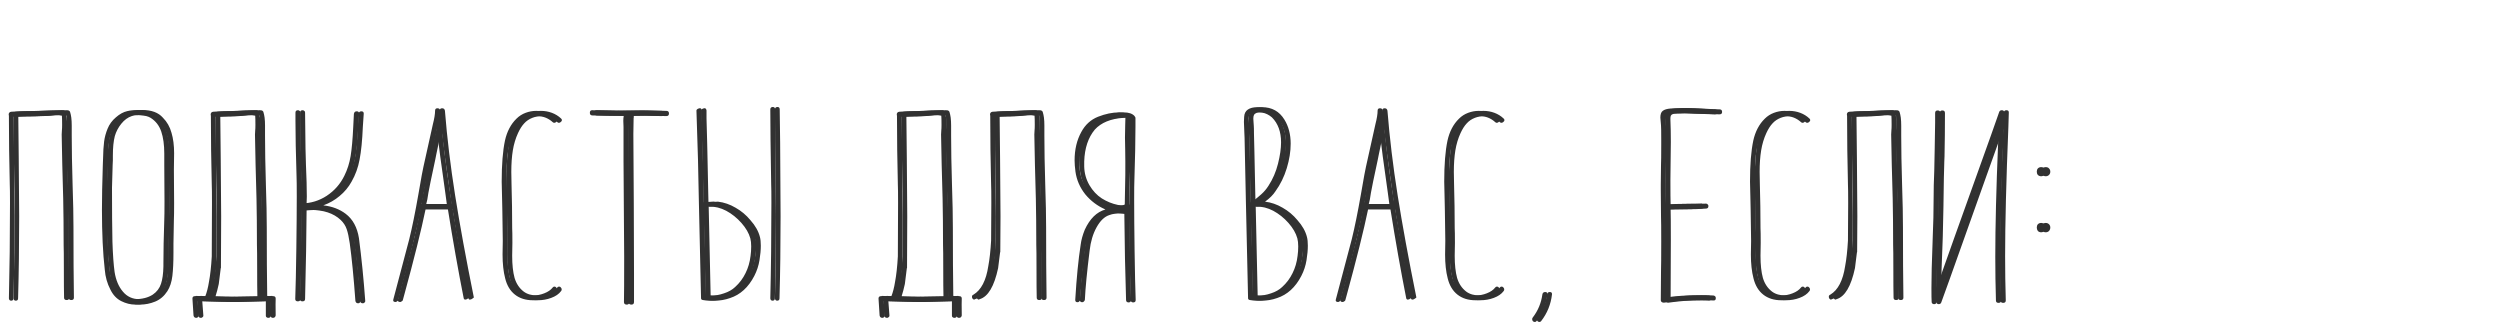
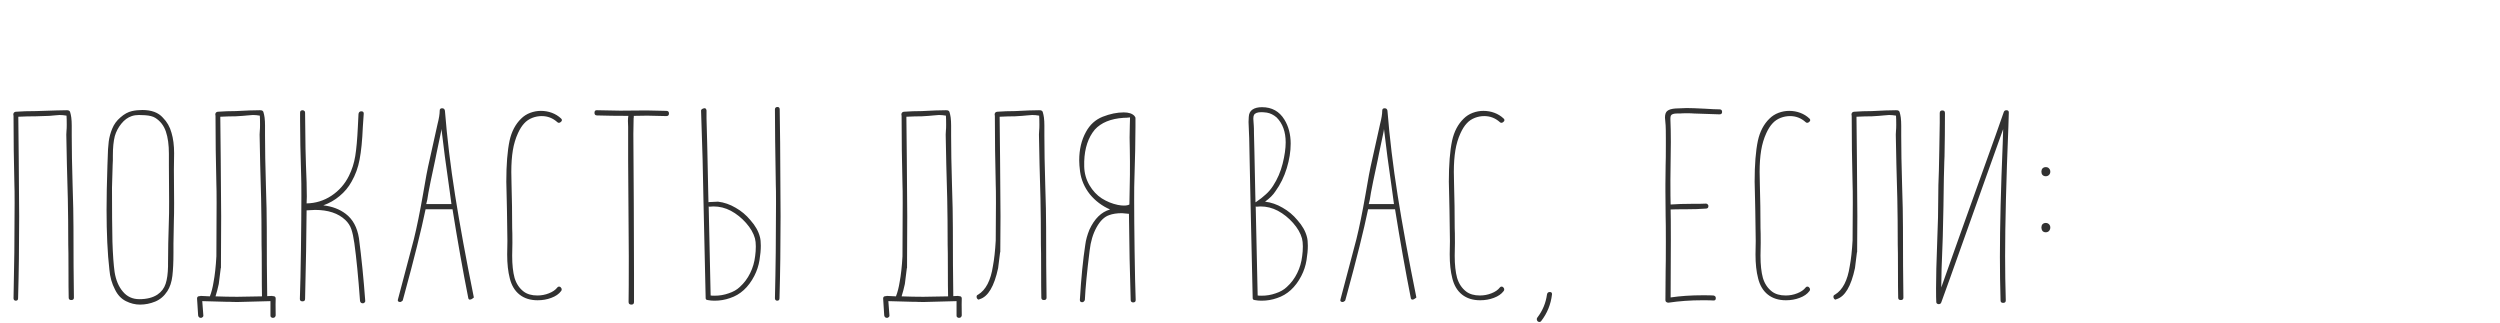
<svg xmlns="http://www.w3.org/2000/svg" width="541" height="70" viewBox="0 0 541 70" fill="none">
-   <path d="M1.927 25.215C1.927 29.978 1.99 34.881 2.115 39.926C2.146 40.521 2.162 41.853 2.162 43.921C2.162 51.222 2.084 58.099 1.927 64.554C1.927 64.711 1.974 64.836 2.068 64.93C2.162 65.024 2.272 65.071 2.397 65.071C2.742 65.071 2.914 64.899 2.914 64.554C3.071 59.071 3.149 53.164 3.149 46.835L3.055 34.333L2.961 25.262C4.214 25.199 5.483 25.168 6.768 25.168L9.682 25.074L10.716 24.98C11.343 24.917 11.734 24.886 11.891 24.886C12.361 24.886 12.862 24.933 13.395 25.027C13.426 25.434 13.442 26.092 13.442 27.001C13.442 27.565 13.426 27.972 13.395 28.223C13.364 28.442 13.348 28.74 13.348 29.116C13.411 33.158 13.52 37.795 13.677 43.028C13.74 45.973 13.771 49.295 13.771 52.992C13.802 53.744 13.818 55.42 13.818 58.021C13.818 61.186 13.834 63.316 13.865 64.413C13.865 64.758 14.053 64.93 14.429 64.93C14.805 64.93 14.993 64.758 14.993 64.413C14.93 60.214 14.899 55.154 14.899 49.232C14.899 46.757 14.836 43.686 14.711 40.02C14.586 35.853 14.523 32.312 14.523 29.398V27.189C14.523 26.531 14.492 25.951 14.429 25.45C14.366 25.011 14.288 24.635 14.194 24.322C14.131 23.977 13.849 23.821 13.348 23.852L11.139 23.899L6.768 24.04C5.139 24.04 3.682 24.087 2.397 24.181C2.052 24.244 1.88 24.447 1.88 24.792C1.88 24.886 1.896 24.98 1.927 25.074V25.215ZM36.678 33.158C36.678 31.466 36.49 29.993 36.114 28.74C35.769 27.455 35.142 26.359 34.234 25.45C33.262 24.353 31.79 23.805 29.816 23.805C29.001 23.805 28.249 23.883 27.56 24.04C26.714 24.228 25.883 24.682 25.069 25.403C24.254 26.092 23.659 26.907 23.283 27.847C22.907 28.756 22.656 29.68 22.531 30.62C22.405 31.56 22.327 32.845 22.296 34.474L22.249 35.743C22.123 39.534 22.061 42.762 22.061 45.425C22.061 50.501 22.264 54.809 22.672 58.35C22.797 59.917 23.204 61.358 23.894 62.674C24.458 63.833 25.241 64.664 26.244 65.165C27.246 65.666 28.265 65.917 29.299 65.917C30.427 65.917 31.523 65.698 32.589 65.259C33.654 64.82 34.531 64.068 35.221 63.003C35.785 62.126 36.145 61.029 36.302 59.713C36.458 58.397 36.537 56.721 36.537 54.684V52.71L36.631 47.54C36.662 47.007 36.678 45.801 36.678 43.921L36.631 36.683L36.678 33.158ZM33.059 63.755C32.056 64.413 30.756 64.742 29.158 64.742C27.685 64.742 26.494 64.194 25.586 63.097C24.677 62.032 24.082 60.622 23.8 58.867C23.58 57.3 23.424 55.107 23.33 52.287C23.267 49.467 23.236 45.582 23.236 40.631L23.377 35.696C23.408 35.445 23.424 35.116 23.424 34.709V33.675C23.424 31.952 23.565 30.542 23.847 29.445C24.129 28.474 24.599 27.581 25.257 26.766C25.915 25.951 26.667 25.403 27.513 25.121C27.983 24.964 28.5 24.886 29.064 24.886L30.38 24.933C31.351 24.996 32.087 25.184 32.589 25.497C33.685 26.186 34.453 27.173 34.892 28.458C35.33 29.743 35.55 31.341 35.55 33.252V35.79L35.597 43.639C35.597 45.676 35.581 46.976 35.55 47.54C35.424 51.269 35.362 54.433 35.362 57.034V57.645C35.33 59.212 35.158 60.465 34.845 61.405C34.531 62.376 33.936 63.16 33.059 63.755ZM44.415 64.131C43.788 64.1 43.146 64.068 42.488 64.037C42.394 64.037 42.331 64.053 42.3 64.084H42.206C41.83 64.084 41.642 64.256 41.642 64.601C41.673 65.071 41.752 66.293 41.877 68.267C41.94 68.612 42.143 68.784 42.488 68.784C42.613 68.784 42.723 68.737 42.817 68.643C42.942 68.58 43.005 68.471 43.005 68.314V68.267L42.77 65.165L47.94 65.306H48.645C48.927 65.337 49.538 65.353 50.478 65.353L57.528 65.165V68.314C57.528 68.471 57.575 68.58 57.669 68.643C57.794 68.737 57.92 68.784 58.045 68.784C58.39 68.784 58.593 68.612 58.656 68.267C58.625 66.293 58.625 65.071 58.656 64.601C58.656 64.256 58.468 64.084 58.092 64.084H57.998C57.967 64.053 57.904 64.037 57.81 64.037C57.465 64.037 57.136 64.053 56.823 64.084C56.76 59.948 56.729 54.997 56.729 49.232C56.729 46.757 56.666 43.686 56.541 40.02C56.416 35.853 56.353 32.312 56.353 29.398V27.189C56.353 26.531 56.322 25.951 56.259 25.45C56.196 25.011 56.118 24.635 56.024 24.322C55.961 23.977 55.679 23.821 55.178 23.852L52.969 23.899L50.008 24.04C48.692 24.04 47.392 24.087 46.107 24.181C45.762 24.244 45.59 24.447 45.59 24.792C45.59 24.886 45.606 24.98 45.637 25.074V25.215C45.637 29.978 45.7 34.881 45.825 39.926C45.856 40.521 45.872 41.853 45.872 43.921C45.872 46.71 45.856 50.564 45.825 55.483C45.7 57.708 45.496 59.556 45.214 61.029C45.026 62.22 44.76 63.254 44.415 64.131ZM55.695 64.131C53.94 64.162 52.154 64.194 50.337 64.225C48.833 64.225 47.266 64.194 45.637 64.131C45.888 63.348 46.123 62.455 46.342 61.452C46.53 60.042 46.671 58.914 46.765 58.068L46.812 57.974C46.843 55.499 46.859 51.786 46.859 46.835L46.765 34.333L46.671 25.262C47.924 25.199 49.037 25.168 50.008 25.168L51.512 25.074L52.546 24.98C53.173 24.917 53.564 24.886 53.721 24.886C54.191 24.886 54.692 24.933 55.225 25.027C55.256 25.434 55.272 26.092 55.272 27.001C55.272 27.565 55.256 27.972 55.225 28.223C55.194 28.442 55.178 28.74 55.178 29.116C55.241 33.158 55.35 37.795 55.507 43.028C55.57 45.973 55.601 49.295 55.601 52.992C55.632 53.744 55.648 55.42 55.648 58.021C55.648 60.904 55.664 62.94 55.695 64.131ZM73.808 46.271C72.492 45.268 70.878 44.657 68.967 44.438C70.283 43.968 71.458 43.294 72.492 42.417C73.557 41.54 74.419 40.506 75.077 39.315C75.923 37.842 76.502 36.244 76.816 34.521C77.16 32.766 77.395 30.401 77.521 27.424C77.552 26.985 77.615 26.061 77.709 24.651V24.557C77.709 24.244 77.536 24.087 77.192 24.087C76.847 24.087 76.643 24.275 76.581 24.651L76.44 27.471C76.314 30.134 76.126 32.234 75.876 33.769C75.625 35.304 75.171 36.73 74.513 38.046C73.635 39.832 72.366 41.273 70.706 42.37C69.076 43.435 67.29 43.984 65.348 44.015L65.395 42.558C65.395 40.678 65.332 38.375 65.207 35.649L65.113 32.171L65.019 24.369C65.019 24.181 64.956 24.056 64.831 23.993C64.737 23.899 64.627 23.852 64.502 23.852C64.126 23.852 63.938 24.024 63.938 24.369V26.202C63.938 29.241 64.016 33.236 64.173 38.187C64.204 38.814 64.22 40.239 64.22 42.464C64.22 45.441 64.188 49.248 64.126 53.885C64.063 58.491 63.985 62.094 63.891 64.695C63.891 65.04 64.079 65.212 64.455 65.212C64.831 65.212 65.019 65.04 65.019 64.695C65.207 57.269 65.316 50.877 65.348 45.519L67.181 45.425C70.001 45.425 72.178 46.146 73.714 47.587C74.34 48.182 74.779 48.856 75.03 49.608C75.28 50.329 75.5 51.347 75.688 52.663C76.126 55.828 76.534 59.979 76.91 65.118C76.972 65.463 77.176 65.635 77.521 65.635C77.646 65.635 77.756 65.588 77.85 65.494C77.975 65.431 78.038 65.322 78.038 65.165V65.118C77.693 60.355 77.239 55.828 76.675 51.535C76.299 49.185 75.343 47.43 73.808 46.271ZM95.28 23.946C95.217 23.601 95.014 23.429 94.669 23.429C94.324 23.429 94.152 23.601 94.152 23.946C94.152 24.667 93.995 25.638 93.682 26.86L93.4 28.129L91.99 34.474C91.52 36.479 91.034 39.017 90.533 42.088C89.844 46.005 89.186 49.232 88.559 51.77L85.128 64.742C85.097 64.805 85.081 64.883 85.081 64.977C85.081 65.102 85.128 65.196 85.222 65.259C85.316 65.322 85.441 65.353 85.598 65.353C85.692 65.353 85.802 65.306 85.927 65.212C86.052 65.149 86.131 65.071 86.162 64.977L86.444 63.943C88.606 56.047 90.157 49.827 91.097 45.284H96.925C98.022 52.146 99.165 58.585 100.356 64.601C100.419 64.758 100.528 64.836 100.685 64.836C100.873 64.836 101.061 64.758 101.249 64.601C101.468 64.476 101.562 64.382 101.531 64.319C99.839 55.953 98.492 48.605 97.489 42.276C96.486 35.947 95.75 29.837 95.28 23.946ZM91.238 44.156C91.395 43.655 91.551 42.84 91.708 41.712C91.865 40.772 92.35 38.422 93.165 34.662L93.447 33.252L94.387 28.787C94.387 28.724 94.418 28.568 94.481 28.317C94.512 28.223 94.528 28.082 94.528 27.894C94.904 31.247 95.515 35.853 96.361 41.712L96.69 44.156H91.238ZM114.206 25.497C114.864 25.246 115.538 25.121 116.227 25.121C117.512 25.121 118.64 25.56 119.611 26.437C119.705 26.531 119.815 26.578 119.94 26.578C120.097 26.578 120.238 26.515 120.363 26.39C120.52 26.265 120.598 26.139 120.598 26.014C120.598 25.857 120.536 25.732 120.41 25.638C119.846 25.105 119.188 24.698 118.436 24.416C117.684 24.134 116.885 23.993 116.039 23.993C115.256 23.993 114.488 24.134 113.736 24.416C112.984 24.698 112.326 25.121 111.762 25.685C110.54 26.876 109.71 28.458 109.271 30.432C108.801 32.657 108.566 35.618 108.566 39.315C108.566 40.161 108.598 41.524 108.66 43.404L108.707 45.613L108.801 52.146L108.754 55.06C108.754 57.065 108.942 58.789 109.318 60.23C109.694 61.765 110.399 62.94 111.433 63.755C112.467 64.57 113.768 64.977 115.334 64.977C116.4 64.977 117.387 64.805 118.295 64.46C119.235 64.115 119.94 63.63 120.41 63.003C120.504 62.909 120.551 62.784 120.551 62.627C120.551 62.47 120.489 62.329 120.363 62.204C120.269 62.079 120.144 62.016 119.987 62.016C119.831 62.016 119.705 62.079 119.611 62.204C119.204 62.737 118.593 63.16 117.778 63.473C116.995 63.786 116.165 63.943 115.287 63.943C114.065 63.943 113.078 63.661 112.326 63.097C111.386 62.376 110.728 61.389 110.352 60.136C110.008 58.883 109.835 57.285 109.835 55.342L109.882 52.569C109.882 50.908 109.867 49.843 109.835 49.373C109.835 46.208 109.788 43.028 109.694 39.832L109.647 37.2C109.647 35.445 109.757 33.894 109.976 32.547C110.196 31.2 110.572 29.946 111.104 28.787C111.512 27.91 111.95 27.22 112.42 26.719C112.89 26.186 113.486 25.779 114.206 25.497ZM138.925 23.899L133.191 23.946L128.209 23.852H128.115C127.802 23.852 127.645 24.04 127.645 24.416C127.645 24.792 127.833 24.98 128.209 24.98C130.215 25.043 132.471 25.074 134.977 25.074C134.915 25.387 134.883 25.748 134.883 26.155L134.93 27.471V34.85L135.071 55.577C135.071 60.653 135.056 63.912 135.024 65.353C135.024 65.729 135.228 65.917 135.635 65.917C136.011 65.917 136.199 65.729 136.199 65.353V59.29L136.152 44.203L136.058 29.022L136.105 26.155C136.105 25.716 136.121 25.45 136.152 25.356V25.074L139.066 25.027L143.202 25.121C143.578 25.121 143.766 24.933 143.766 24.557C143.766 24.181 143.578 23.993 143.202 23.993L138.925 23.899ZM159.081 62.11C158.455 62.705 157.656 63.16 156.684 63.473C155.713 63.818 154.71 63.99 153.676 63.99C153.206 63.99 152.909 63.974 152.783 63.943L152.36 44.673C152.486 44.736 152.595 44.751 152.689 44.72L153.394 44.673C154.71 44.673 155.964 44.986 157.154 45.613C158.376 46.271 159.473 47.148 160.444 48.245C161.416 49.342 162.058 50.454 162.371 51.582C162.497 52.052 162.559 52.632 162.559 53.321C162.559 54.042 162.512 54.731 162.418 55.389C162.262 56.736 161.901 57.974 161.337 59.102C160.773 60.261 160.021 61.264 159.081 62.11ZM151.044 34.521L151.232 43.498L151.702 64.413V64.507C151.702 64.758 151.843 64.899 152.125 64.93C152.595 65.024 153.097 65.071 153.629 65.071C154.789 65.071 155.901 64.883 156.966 64.507C159.191 63.786 160.946 62.188 162.23 59.713C162.794 58.616 163.17 57.473 163.358 56.282C163.546 55.123 163.64 54.089 163.64 53.18C163.64 52.397 163.578 51.77 163.452 51.3C163.139 50.047 162.45 48.825 161.384 47.634C160.476 46.537 159.41 45.644 158.188 44.955C156.966 44.234 155.697 43.796 154.381 43.639L152.407 43.733L152.313 43.78C152.313 42.997 152.298 42.37 152.266 41.9L152.078 32.829L152.031 30.855L151.89 25.638V25.309C151.89 25.121 151.89 24.651 151.89 23.899C151.828 23.46 151.593 23.319 151.185 23.476C150.809 23.601 150.653 23.805 150.715 24.087L151.044 34.521ZM167.729 23.664C167.729 23.319 167.557 23.147 167.212 23.147C167.087 23.147 166.962 23.194 166.836 23.288C166.742 23.382 166.695 23.507 166.695 23.664C166.695 27.173 166.758 32.594 166.883 39.926C166.915 40.521 166.93 41.853 166.93 43.921C166.93 51.222 166.852 58.099 166.695 64.554C166.695 64.711 166.742 64.836 166.836 64.93C166.93 65.024 167.04 65.071 167.165 65.071C167.51 65.071 167.682 64.899 167.682 64.554C167.839 59.071 167.917 53.164 167.917 46.835L167.823 30.902L167.729 23.664ZM192.885 64.131C192.259 64.1 191.616 64.068 190.958 64.037C190.864 64.037 190.802 64.053 190.77 64.084H190.676C190.3 64.084 190.112 64.256 190.112 64.601C190.144 65.071 190.222 66.293 190.347 68.267C190.41 68.612 190.614 68.784 190.958 68.784C191.084 68.784 191.193 68.737 191.287 68.643C191.413 68.58 191.475 68.471 191.475 68.314V68.267L191.24 65.165L196.41 65.306H197.115C197.397 65.337 198.008 65.353 198.948 65.353L205.998 65.165V68.314C205.998 68.471 206.045 68.58 206.139 68.643C206.265 68.737 206.39 68.784 206.515 68.784C206.86 68.784 207.064 68.612 207.126 68.267C207.095 66.293 207.095 65.071 207.126 64.601C207.126 64.256 206.938 64.084 206.562 64.084H206.468C206.437 64.053 206.374 64.037 206.28 64.037C205.936 64.037 205.607 64.053 205.293 64.084C205.231 59.948 205.199 54.997 205.199 49.232C205.199 46.757 205.137 43.686 205.011 40.02C204.886 35.853 204.823 32.312 204.823 29.398V27.189C204.823 26.531 204.792 25.951 204.729 25.45C204.667 25.011 204.588 24.635 204.494 24.322C204.432 23.977 204.15 23.821 203.648 23.852L201.439 23.899L198.478 24.04C197.162 24.04 195.862 24.087 194.577 24.181C194.233 24.244 194.06 24.447 194.06 24.792C194.06 24.886 194.076 24.98 194.107 25.074V25.215C194.107 29.978 194.17 34.881 194.295 39.926C194.327 40.521 194.342 41.853 194.342 43.921C194.342 46.71 194.327 50.564 194.295 55.483C194.17 57.708 193.966 59.556 193.684 61.029C193.496 62.22 193.23 63.254 192.885 64.131ZM204.165 64.131C202.411 64.162 200.625 64.194 198.807 64.225C197.303 64.225 195.737 64.194 194.107 64.131C194.358 63.348 194.593 62.455 194.812 61.452C195 60.042 195.141 58.914 195.235 58.068L195.282 57.974C195.314 55.499 195.329 51.786 195.329 46.835L195.235 34.333L195.141 25.262C196.395 25.199 197.507 25.168 198.478 25.168L199.982 25.074L201.016 24.98C201.643 24.917 202.035 24.886 202.191 24.886C202.661 24.886 203.163 24.933 203.695 25.027C203.727 25.434 203.742 26.092 203.742 27.001C203.742 27.565 203.727 27.972 203.695 28.223C203.664 28.442 203.648 28.74 203.648 29.116C203.711 33.158 203.821 37.795 203.977 43.028C204.04 45.973 204.071 49.295 204.071 52.992C204.103 53.744 204.118 55.42 204.118 58.021C204.118 60.904 204.134 62.94 204.165 64.131ZM214.476 52.052C214.351 54.277 214.147 56.125 213.865 57.598C213.395 60.7 212.33 62.752 210.669 63.755C210.418 63.849 210.309 64.021 210.34 64.272C210.34 64.429 210.387 64.554 210.481 64.648C210.575 64.773 210.685 64.836 210.81 64.836L210.998 64.742C212.815 64.209 214.147 61.969 214.993 58.021C215.181 56.611 215.322 55.483 215.416 54.637L215.463 54.543C215.494 52.068 215.51 49.498 215.51 46.835L215.416 34.333L215.322 25.262C216.575 25.199 217.688 25.168 218.659 25.168L220.163 25.074L221.197 24.98C221.824 24.917 222.215 24.886 222.372 24.886C222.842 24.886 223.343 24.933 223.876 25.027C223.907 25.434 223.923 26.092 223.923 27.001C223.923 27.565 223.907 27.972 223.876 28.223C223.845 28.442 223.829 28.74 223.829 29.116C223.892 33.158 224.001 37.795 224.158 43.028C224.221 45.973 224.252 49.295 224.252 52.992C224.283 53.744 224.299 55.42 224.299 58.021C224.299 61.186 224.315 63.316 224.346 64.413C224.346 64.758 224.534 64.93 224.91 64.93C225.286 64.93 225.474 64.758 225.474 64.413C225.411 60.214 225.38 55.154 225.38 49.232C225.38 46.757 225.317 43.686 225.192 40.02C225.067 35.853 225.004 32.312 225.004 29.398V27.189C225.004 26.531 224.973 25.951 224.91 25.45C224.847 25.011 224.769 24.635 224.675 24.322C224.612 23.977 224.33 23.821 223.829 23.852L221.62 23.899L218.659 24.04C217.343 24.04 216.043 24.087 214.758 24.181C214.413 24.244 214.241 24.447 214.241 24.792C214.241 24.886 214.257 24.98 214.288 25.074V25.215C214.288 29.978 214.351 34.881 214.476 39.926C214.507 40.521 214.523 41.853 214.523 43.921C214.523 46.71 214.507 49.42 214.476 52.052ZM232.73 37.153C232.98 38.939 233.685 40.568 234.845 42.041C236.035 43.482 237.492 44.579 239.216 45.331C237.336 45.864 235.847 47.321 234.751 49.702C234.281 50.861 233.983 51.942 233.858 52.945C233.356 56.172 232.965 60.152 232.683 64.883V64.93C232.683 65.243 232.855 65.4 233.2 65.4C233.325 65.4 233.435 65.353 233.529 65.259C233.654 65.165 233.732 65.04 233.764 64.883C233.889 62.282 234.234 58.726 234.798 54.214C235.017 52.271 235.518 50.595 236.302 49.185C237.085 47.775 237.994 46.898 239.028 46.553C239.78 46.271 240.704 46.13 241.801 46.13L243.305 46.271C243.367 52.976 243.493 59.196 243.681 64.93C243.681 65.087 243.728 65.212 243.822 65.306C243.947 65.4 244.072 65.447 244.198 65.447C244.574 65.447 244.762 65.275 244.762 64.93C244.668 62.392 244.589 58.867 244.527 54.355C244.464 49.843 244.433 46.13 244.433 43.216C244.433 41.054 244.448 39.66 244.48 39.033C244.636 34.239 244.715 30.354 244.715 27.377V25.544C244.715 25.419 244.668 25.309 244.574 25.215C244.574 25.184 244.542 25.137 244.48 25.074C244.01 24.573 243.242 24.322 242.177 24.322C240.735 24.322 239.216 24.635 237.618 25.262C236.051 25.889 234.845 26.985 233.999 28.552C233.027 30.307 232.542 32.359 232.542 34.709C232.542 35.367 232.604 36.182 232.73 37.153ZM242.13 25.497C242.631 25.497 243.101 25.466 243.54 25.403L243.493 27.095C243.43 28.881 243.43 30.667 243.493 32.453C243.555 35.649 243.524 39.581 243.399 44.25C243.148 44.407 242.741 44.485 242.177 44.485C241.832 44.485 241.409 44.438 240.908 44.344C239.686 44.093 238.526 43.623 237.43 42.934C236.364 42.245 235.471 41.289 234.751 40.067C234.03 38.814 233.654 37.466 233.623 36.025V34.944C233.717 32.061 234.484 29.758 235.926 28.035C237.304 26.531 239.372 25.685 242.13 25.497ZM279.76 47.634C278.851 46.537 277.786 45.644 276.564 44.955C275.342 44.234 274.073 43.796 272.757 43.639C273.76 42.918 274.512 42.166 275.013 41.383C276.078 39.91 276.893 38.25 277.457 36.401C278.021 34.552 278.303 32.782 278.303 31.09C278.303 29.085 277.849 27.346 276.94 25.873C275.843 24.087 274.23 23.194 272.099 23.194C271.222 23.194 270.532 23.366 270.031 23.711C269.53 24.056 269.263 24.588 269.232 25.309L269.185 26.39L269.279 28.787L269.326 29.868L269.42 34.521L269.608 43.498L270.078 64.413V64.507C270.078 64.758 270.219 64.899 270.501 64.93C270.971 65.024 271.472 65.071 272.005 65.071C273.164 65.071 274.277 64.883 275.342 64.507C277.567 63.786 279.321 62.188 280.606 59.713C281.17 58.616 281.546 57.473 281.734 56.282C281.922 55.123 282.016 54.089 282.016 53.18C282.016 52.397 281.953 51.77 281.828 51.3C281.515 50.047 280.825 48.825 279.76 47.634ZM270.36 24.886C270.579 24.479 271.112 24.275 271.958 24.275C272.24 24.275 272.632 24.306 273.133 24.369C273.885 24.494 274.59 24.839 275.248 25.403C276.564 26.719 277.222 28.521 277.222 30.808C277.222 32.124 277.003 33.659 276.564 35.414C276.125 37.169 275.436 38.767 274.496 40.208C274.057 40.897 273.54 41.508 272.945 42.041C272.381 42.574 271.66 43.138 270.783 43.733L270.689 43.78C270.689 42.997 270.673 42.37 270.642 41.9L270.454 32.829L270.36 28.975C270.36 28.004 270.344 27.377 270.313 27.095C270.313 26.813 270.297 26.594 270.266 26.437C270.235 26.28 270.219 26.03 270.219 25.685C270.219 25.34 270.266 25.074 270.36 24.886ZM280.794 55.389C280.637 56.736 280.277 57.974 279.713 59.102C279.149 60.261 278.397 61.264 277.457 62.11C276.83 62.705 276.031 63.16 275.06 63.473C274.089 63.818 273.086 63.99 272.052 63.99C271.582 63.99 271.284 63.974 271.159 63.943L270.736 44.673C270.861 44.736 270.971 44.751 271.065 44.72L271.77 44.673C273.086 44.673 274.339 44.986 275.53 45.613C276.752 46.271 277.849 47.148 278.82 48.245C279.791 49.342 280.434 50.454 280.747 51.582C280.872 52.052 280.935 52.632 280.935 53.321C280.935 54.042 280.888 54.731 280.794 55.389ZM299.243 23.946C299.181 23.601 298.977 23.429 298.632 23.429C298.288 23.429 298.115 23.601 298.115 23.946C298.115 24.667 297.959 25.638 297.645 26.86L297.363 28.129L295.953 34.474C295.483 36.479 294.998 39.017 294.496 42.088C293.807 46.005 293.149 49.232 292.522 51.77L289.091 64.742C289.06 64.805 289.044 64.883 289.044 64.977C289.044 65.102 289.091 65.196 289.185 65.259C289.279 65.322 289.405 65.353 289.561 65.353C289.655 65.353 289.765 65.306 289.89 65.212C290.016 65.149 290.094 65.071 290.125 64.977L290.407 63.943C292.569 56.047 294.12 49.827 295.06 45.284H300.888C301.985 52.146 303.129 58.585 304.319 64.601C304.382 64.758 304.492 64.836 304.648 64.836C304.836 64.836 305.024 64.758 305.212 64.601C305.432 64.476 305.526 64.382 305.494 64.319C303.802 55.953 302.455 48.605 301.452 42.276C300.45 35.947 299.713 29.837 299.243 23.946ZM295.201 44.156C295.358 43.655 295.515 42.84 295.671 41.712C295.828 40.772 296.314 38.422 297.128 34.662L297.41 33.252L298.35 28.787C298.35 28.724 298.382 28.568 298.444 28.317C298.476 28.223 298.491 28.082 298.491 27.894C298.867 31.247 299.478 35.853 300.324 41.712L300.653 44.156H295.201ZM318.17 25.497C318.828 25.246 319.501 25.121 320.191 25.121C321.475 25.121 322.603 25.56 323.575 26.437C323.669 26.531 323.778 26.578 323.904 26.578C324.06 26.578 324.201 26.515 324.327 26.39C324.483 26.265 324.562 26.139 324.562 26.014C324.562 25.857 324.499 25.732 324.374 25.638C323.81 25.105 323.152 24.698 322.4 24.416C321.648 24.134 320.849 23.993 320.003 23.993C319.219 23.993 318.452 24.134 317.7 24.416C316.948 24.698 316.29 25.121 315.726 25.685C314.504 26.876 313.673 28.458 313.235 30.432C312.765 32.657 312.53 35.618 312.53 39.315C312.53 40.161 312.561 41.524 312.624 43.404L312.671 45.613L312.765 52.146L312.718 55.06C312.718 57.065 312.906 58.789 313.282 60.23C313.658 61.765 314.363 62.94 315.397 63.755C316.431 64.57 317.731 64.977 319.298 64.977C320.363 64.977 321.35 64.805 322.259 64.46C323.199 64.115 323.904 63.63 324.374 63.003C324.468 62.909 324.515 62.784 324.515 62.627C324.515 62.47 324.452 62.329 324.327 62.204C324.233 62.079 324.107 62.016 323.951 62.016C323.794 62.016 323.669 62.079 323.575 62.204C323.167 62.737 322.556 63.16 321.742 63.473C320.958 63.786 320.128 63.943 319.251 63.943C318.029 63.943 317.042 63.661 316.29 63.097C315.35 62.376 314.692 61.389 314.316 60.136C313.971 58.883 313.799 57.285 313.799 55.342L313.846 52.569C313.846 50.908 313.83 49.843 313.799 49.373C313.799 46.208 313.752 43.028 313.658 39.832L313.611 37.2C313.611 35.445 313.72 33.894 313.94 32.547C314.159 31.2 314.535 29.946 315.068 28.787C315.475 27.91 315.914 27.22 316.384 26.719C316.854 26.186 317.449 25.779 318.17 25.497ZM333.771 63.708C333.52 65.557 332.831 67.217 331.703 68.69C331.609 68.784 331.562 68.909 331.562 69.066C331.562 69.223 331.609 69.364 331.703 69.489C331.828 69.614 331.969 69.677 332.126 69.677C332.283 69.677 332.408 69.614 332.502 69.489C333.818 67.797 334.601 65.87 334.852 63.708V63.614C334.852 63.332 334.695 63.191 334.382 63.191C334.037 63.191 333.834 63.363 333.771 63.708ZM371.099 23.664C370.41 23.664 369.36 23.617 367.95 23.523C366.164 23.429 364.848 23.382 364.002 23.382L361.558 23.476C360.743 23.539 360.164 23.711 359.819 23.993C359.474 24.244 359.302 24.729 359.302 25.45L359.443 27.142C359.474 27.549 359.49 28.505 359.49 30.009V31.419C359.49 33.612 359.474 35.022 359.443 35.649L359.396 39.879V41.289L359.443 46.835C359.474 47.65 359.49 49.483 359.49 52.334C359.49 55.593 359.474 57.692 359.443 58.632L359.396 64.977C359.396 65.134 359.459 65.259 359.584 65.353C359.709 65.447 359.85 65.494 360.007 65.494H360.101C362.42 65.149 364.848 64.977 367.386 64.977C368.639 64.977 369.438 64.993 369.783 65.024H369.877C370.159 65.024 370.3 64.852 370.3 64.507C370.3 64.194 370.128 64.006 369.783 63.943C369.438 63.912 368.671 63.896 367.48 63.896C364.942 63.896 362.623 64.053 360.524 64.366L360.571 51.911C360.571 48.496 360.555 46.302 360.524 45.331H360.618C361.088 45.3 362.169 45.284 363.861 45.284C365.459 45.284 366.885 45.237 368.138 45.143C368.514 45.143 368.702 44.955 368.702 44.579C368.702 44.454 368.655 44.344 368.561 44.25C368.467 44.125 368.342 44.062 368.185 44.062H368.138C367.668 44.093 366.603 44.109 364.942 44.109C363.344 44.109 361.903 44.156 360.618 44.25H360.524C360.493 43.467 360.477 41.696 360.477 38.939L360.571 30.714C360.571 28.959 360.54 27.361 360.477 25.92V25.591C360.477 25.403 360.508 25.215 360.571 25.027C360.728 24.714 361.182 24.557 361.934 24.557H362.592C362.811 24.526 363.297 24.51 364.049 24.51C364.77 24.51 365.24 24.526 365.459 24.557L371.099 24.745C371.475 24.745 371.663 24.573 371.663 24.228C371.663 23.852 371.475 23.664 371.099 23.664ZM384.343 25.497C385.001 25.246 385.674 25.121 386.364 25.121C387.648 25.121 388.776 25.56 389.748 26.437C389.842 26.531 389.951 26.578 390.077 26.578C390.233 26.578 390.374 26.515 390.5 26.39C390.656 26.265 390.735 26.139 390.735 26.014C390.735 25.857 390.672 25.732 390.547 25.638C389.983 25.105 389.325 24.698 388.573 24.416C387.821 24.134 387.022 23.993 386.176 23.993C385.392 23.993 384.625 24.134 383.873 24.416C383.121 24.698 382.463 25.121 381.899 25.685C380.677 26.876 379.846 28.458 379.408 30.432C378.938 32.657 378.703 35.618 378.703 39.315C378.703 40.161 378.734 41.524 378.797 43.404L378.844 45.613L378.938 52.146L378.891 55.06C378.891 57.065 379.079 58.789 379.455 60.23C379.831 61.765 380.536 62.94 381.57 63.755C382.604 64.57 383.904 64.977 385.471 64.977C386.536 64.977 387.523 64.805 388.432 64.46C389.372 64.115 390.077 63.63 390.547 63.003C390.641 62.909 390.688 62.784 390.688 62.627C390.688 62.47 390.625 62.329 390.5 62.204C390.406 62.079 390.28 62.016 390.124 62.016C389.967 62.016 389.842 62.079 389.748 62.204C389.34 62.737 388.729 63.16 387.915 63.473C387.131 63.786 386.301 63.943 385.424 63.943C384.202 63.943 383.215 63.661 382.463 63.097C381.523 62.376 380.865 61.389 380.489 60.136C380.144 58.883 379.972 57.285 379.972 55.342L380.019 52.569C380.019 50.908 380.003 49.843 379.972 49.373C379.972 46.208 379.925 43.028 379.831 39.832L379.784 37.2C379.784 35.445 379.893 33.894 380.113 32.547C380.332 31.2 380.708 29.946 381.241 28.787C381.648 27.91 382.087 27.22 382.557 26.719C383.027 26.186 383.622 25.779 384.343 25.497ZM399.897 52.052C399.771 54.277 399.568 56.125 399.286 57.598C398.816 60.7 397.75 62.752 396.09 63.755C395.839 63.849 395.729 64.021 395.761 64.272C395.761 64.429 395.808 64.554 395.902 64.648C395.996 64.773 396.105 64.836 396.231 64.836L396.419 64.742C398.236 64.209 399.568 61.969 400.414 58.021C400.602 56.611 400.743 55.483 400.837 54.637L400.884 54.543C400.915 52.068 400.931 49.498 400.931 46.835L400.837 34.333L400.743 25.262C401.996 25.199 403.108 25.168 404.08 25.168L405.584 25.074L406.618 24.98C407.244 24.917 407.636 24.886 407.793 24.886C408.263 24.886 408.764 24.933 409.297 25.027C409.328 25.434 409.344 26.092 409.344 27.001C409.344 27.565 409.328 27.972 409.297 28.223C409.265 28.442 409.25 28.74 409.25 29.116C409.312 33.158 409.422 37.795 409.579 43.028C409.641 45.973 409.673 49.295 409.673 52.992C409.704 53.744 409.72 55.42 409.72 58.021C409.72 61.186 409.735 63.316 409.767 64.413C409.767 64.758 409.955 64.93 410.331 64.93C410.707 64.93 410.895 64.758 410.895 64.413C410.832 60.214 410.801 55.154 410.801 49.232C410.801 46.757 410.738 43.686 410.613 40.02C410.487 35.853 410.425 32.312 410.425 29.398V27.189C410.425 26.531 410.393 25.951 410.331 25.45C410.268 25.011 410.19 24.635 410.096 24.322C410.033 23.977 409.751 23.821 409.25 23.852L407.041 23.899L404.08 24.04C402.764 24.04 401.463 24.087 400.179 24.181C399.834 24.244 399.662 24.447 399.662 24.792C399.662 24.886 399.677 24.98 399.709 25.074V25.215C399.709 29.978 399.771 34.881 399.897 39.926C399.928 40.521 399.944 41.853 399.944 43.921C399.944 46.71 399.928 49.42 399.897 52.052ZM418.667 32.312L418.573 36.965C418.479 39.033 418.432 41.101 418.432 43.169C418.432 45.707 418.37 48.417 418.244 51.3L418.197 52.757C418.041 56.674 417.962 59.87 417.962 62.345C417.962 63.88 417.978 64.867 418.009 65.306C418.009 65.494 418.056 65.619 418.15 65.682C418.276 65.776 418.401 65.823 418.526 65.823C418.808 65.823 418.996 65.698 419.09 65.447L420.923 60.371L428.772 38.328L432.485 27.941L432.391 30.996C431.984 40.803 431.78 48.997 431.78 55.577C431.78 58.742 431.827 61.891 431.921 65.024C431.921 65.369 432.109 65.541 432.485 65.541C432.861 65.541 433.049 65.369 433.049 65.024C432.955 61.828 432.908 58.632 432.908 55.436C432.908 48.386 433.143 39.064 433.613 27.471L433.707 24.369V24.322C433.707 24.009 433.535 23.852 433.19 23.852C432.908 23.852 432.72 23.977 432.626 24.228L430.84 29.304L422.944 51.347L419.09 62.204C419.09 60.073 419.184 56.846 419.372 52.522L419.419 51.159L419.56 44.767L419.654 38.516L419.748 34.944C419.748 34.474 419.764 34.098 419.795 33.816C419.858 30.808 419.889 27.69 419.889 24.463C419.889 24.087 419.701 23.899 419.325 23.899C418.949 23.899 418.761 24.087 418.761 24.463V26.531L418.667 32.312ZM441.699 36.166C441.417 36.166 441.182 36.26 440.994 36.448C440.837 36.636 440.759 36.871 440.759 37.153C440.759 37.435 440.837 37.67 440.994 37.858C441.182 38.046 441.417 38.14 441.699 38.14C441.981 38.14 442.216 38.046 442.404 37.858C442.592 37.67 442.686 37.435 442.686 37.153C442.686 36.871 442.592 36.636 442.404 36.448C442.247 36.26 442.012 36.166 441.699 36.166ZM441.699 48.245C441.417 48.245 441.182 48.339 440.994 48.527C440.837 48.715 440.759 48.95 440.759 49.232C440.759 49.514 440.837 49.765 440.994 49.984C441.182 50.172 441.417 50.266 441.699 50.266C441.981 50.266 442.216 50.172 442.404 49.984C442.592 49.765 442.686 49.514 442.686 49.232C442.686 48.95 442.592 48.715 442.404 48.527C442.216 48.339 441.981 48.245 441.699 48.245Z" fill="#313131" />
  <path d="M2.927 25.215C2.927 29.978 2.99 34.881 3.115 39.926C3.146 40.521 3.162 41.853 3.162 43.921C3.162 51.222 3.084 58.099 2.927 64.554C2.927 64.711 2.974 64.836 3.068 64.93C3.162 65.024 3.272 65.071 3.397 65.071C3.742 65.071 3.914 64.899 3.914 64.554C4.071 59.071 4.149 53.164 4.149 46.835L4.055 34.333L3.961 25.262C5.214 25.199 6.483 25.168 7.768 25.168L10.682 25.074L11.716 24.98C12.343 24.917 12.734 24.886 12.891 24.886C13.361 24.886 13.862 24.933 14.395 25.027C14.426 25.434 14.442 26.092 14.442 27.001C14.442 27.565 14.426 27.972 14.395 28.223C14.364 28.442 14.348 28.74 14.348 29.116C14.411 33.158 14.52 37.795 14.677 43.028C14.74 45.973 14.771 49.295 14.771 52.992C14.802 53.744 14.818 55.42 14.818 58.021C14.818 61.186 14.834 63.316 14.865 64.413C14.865 64.758 15.053 64.93 15.429 64.93C15.805 64.93 15.993 64.758 15.993 64.413C15.93 60.214 15.899 55.154 15.899 49.232C15.899 46.757 15.836 43.686 15.711 40.02C15.586 35.853 15.523 32.312 15.523 29.398V27.189C15.523 26.531 15.492 25.951 15.429 25.45C15.366 25.011 15.288 24.635 15.194 24.322C15.131 23.977 14.849 23.821 14.348 23.852L12.139 23.899L7.768 24.04C6.139 24.04 4.682 24.087 3.397 24.181C3.052 24.244 2.88 24.447 2.88 24.792C2.88 24.886 2.896 24.98 2.927 25.074V25.215ZM37.678 33.158C37.678 31.466 37.49 29.993 37.114 28.74C36.769 27.455 36.142 26.359 35.234 25.45C34.262 24.353 32.79 23.805 30.816 23.805C30.001 23.805 29.249 23.883 28.56 24.04C27.714 24.228 26.883 24.682 26.069 25.403C25.254 26.092 24.659 26.907 24.283 27.847C23.907 28.756 23.656 29.68 23.531 30.62C23.405 31.56 23.327 32.845 23.296 34.474L23.249 35.743C23.123 39.534 23.061 42.762 23.061 45.425C23.061 50.501 23.264 54.809 23.672 58.35C23.797 59.917 24.204 61.358 24.894 62.674C25.458 63.833 26.241 64.664 27.244 65.165C28.246 65.666 29.265 65.917 30.299 65.917C31.427 65.917 32.523 65.698 33.589 65.259C34.654 64.82 35.531 64.068 36.221 63.003C36.785 62.126 37.145 61.029 37.302 59.713C37.458 58.397 37.537 56.721 37.537 54.684V52.71L37.631 47.54C37.662 47.007 37.678 45.801 37.678 43.921L37.631 36.683L37.678 33.158ZM34.059 63.755C33.056 64.413 31.756 64.742 30.158 64.742C28.685 64.742 27.494 64.194 26.586 63.097C25.677 62.032 25.082 60.622 24.8 58.867C24.58 57.3 24.424 55.107 24.33 52.287C24.267 49.467 24.236 45.582 24.236 40.631L24.377 35.696C24.408 35.445 24.424 35.116 24.424 34.709V33.675C24.424 31.952 24.565 30.542 24.847 29.445C25.129 28.474 25.599 27.581 26.257 26.766C26.915 25.951 27.667 25.403 28.513 25.121C28.983 24.964 29.5 24.886 30.064 24.886L31.38 24.933C32.351 24.996 33.087 25.184 33.589 25.497C34.685 26.186 35.453 27.173 35.892 28.458C36.33 29.743 36.55 31.341 36.55 33.252V35.79L36.597 43.639C36.597 45.676 36.581 46.976 36.55 47.54C36.424 51.269 36.362 54.433 36.362 57.034V57.645C36.33 59.212 36.158 60.465 35.845 61.405C35.531 62.376 34.936 63.16 34.059 63.755ZM45.415 64.131C44.788 64.1 44.146 64.068 43.488 64.037C43.394 64.037 43.331 64.053 43.3 64.084H43.206C42.83 64.084 42.642 64.256 42.642 64.601C42.673 65.071 42.752 66.293 42.877 68.267C42.94 68.612 43.143 68.784 43.488 68.784C43.613 68.784 43.723 68.737 43.817 68.643C43.942 68.58 44.005 68.471 44.005 68.314V68.267L43.77 65.165L48.94 65.306H49.645C49.927 65.337 50.538 65.353 51.478 65.353L58.528 65.165V68.314C58.528 68.471 58.575 68.58 58.669 68.643C58.794 68.737 58.92 68.784 59.045 68.784C59.39 68.784 59.593 68.612 59.656 68.267C59.625 66.293 59.625 65.071 59.656 64.601C59.656 64.256 59.468 64.084 59.092 64.084H58.998C58.967 64.053 58.904 64.037 58.81 64.037C58.465 64.037 58.136 64.053 57.823 64.084C57.76 59.948 57.729 54.997 57.729 49.232C57.729 46.757 57.666 43.686 57.541 40.02C57.416 35.853 57.353 32.312 57.353 29.398V27.189C57.353 26.531 57.322 25.951 57.259 25.45C57.196 25.011 57.118 24.635 57.024 24.322C56.961 23.977 56.679 23.821 56.178 23.852L53.969 23.899L51.008 24.04C49.692 24.04 48.392 24.087 47.107 24.181C46.762 24.244 46.59 24.447 46.59 24.792C46.59 24.886 46.606 24.98 46.637 25.074V25.215C46.637 29.978 46.7 34.881 46.825 39.926C46.856 40.521 46.872 41.853 46.872 43.921C46.872 46.71 46.856 50.564 46.825 55.483C46.7 57.708 46.496 59.556 46.214 61.029C46.026 62.22 45.76 63.254 45.415 64.131ZM56.695 64.131C54.94 64.162 53.154 64.194 51.337 64.225C49.833 64.225 48.266 64.194 46.637 64.131C46.888 63.348 47.123 62.455 47.342 61.452C47.53 60.042 47.671 58.914 47.765 58.068L47.812 57.974C47.843 55.499 47.859 51.786 47.859 46.835L47.765 34.333L47.671 25.262C48.924 25.199 50.037 25.168 51.008 25.168L52.512 25.074L53.546 24.98C54.173 24.917 54.564 24.886 54.721 24.886C55.191 24.886 55.692 24.933 56.225 25.027C56.256 25.434 56.272 26.092 56.272 27.001C56.272 27.565 56.256 27.972 56.225 28.223C56.194 28.442 56.178 28.74 56.178 29.116C56.241 33.158 56.35 37.795 56.507 43.028C56.57 45.973 56.601 49.295 56.601 52.992C56.632 53.744 56.648 55.42 56.648 58.021C56.648 60.904 56.664 62.94 56.695 64.131ZM74.808 46.271C73.492 45.268 71.878 44.657 69.967 44.438C71.283 43.968 72.458 43.294 73.492 42.417C74.557 41.54 75.419 40.506 76.077 39.315C76.923 37.842 77.502 36.244 77.816 34.521C78.16 32.766 78.395 30.401 78.521 27.424C78.552 26.985 78.615 26.061 78.709 24.651V24.557C78.709 24.244 78.536 24.087 78.192 24.087C77.847 24.087 77.643 24.275 77.581 24.651L77.44 27.471C77.314 30.134 77.126 32.234 76.876 33.769C76.625 35.304 76.171 36.73 75.513 38.046C74.635 39.832 73.366 41.273 71.706 42.37C70.076 43.435 68.29 43.984 66.348 44.015L66.395 42.558C66.395 40.678 66.332 38.375 66.207 35.649L66.113 32.171L66.019 24.369C66.019 24.181 65.956 24.056 65.831 23.993C65.737 23.899 65.627 23.852 65.502 23.852C65.126 23.852 64.938 24.024 64.938 24.369V26.202C64.938 29.241 65.016 33.236 65.173 38.187C65.204 38.814 65.22 40.239 65.22 42.464C65.22 45.441 65.188 49.248 65.126 53.885C65.063 58.491 64.985 62.094 64.891 64.695C64.891 65.04 65.079 65.212 65.455 65.212C65.831 65.212 66.019 65.04 66.019 64.695C66.207 57.269 66.316 50.877 66.348 45.519L68.181 45.425C71.001 45.425 73.178 46.146 74.714 47.587C75.34 48.182 75.779 48.856 76.03 49.608C76.28 50.329 76.5 51.347 76.688 52.663C77.126 55.828 77.534 59.979 77.91 65.118C77.972 65.463 78.176 65.635 78.521 65.635C78.646 65.635 78.756 65.588 78.85 65.494C78.975 65.431 79.038 65.322 79.038 65.165V65.118C78.693 60.355 78.239 55.828 77.675 51.535C77.299 49.185 76.343 47.43 74.808 46.271ZM96.28 23.946C96.217 23.601 96.014 23.429 95.669 23.429C95.324 23.429 95.152 23.601 95.152 23.946C95.152 24.667 94.995 25.638 94.682 26.86L94.4 28.129L92.99 34.474C92.52 36.479 92.034 39.017 91.533 42.088C90.844 46.005 90.186 49.232 89.559 51.77L86.128 64.742C86.097 64.805 86.081 64.883 86.081 64.977C86.081 65.102 86.128 65.196 86.222 65.259C86.316 65.322 86.441 65.353 86.598 65.353C86.692 65.353 86.802 65.306 86.927 65.212C87.052 65.149 87.131 65.071 87.162 64.977L87.444 63.943C89.606 56.047 91.157 49.827 92.097 45.284H97.925C99.022 52.146 100.165 58.585 101.356 64.601C101.419 64.758 101.528 64.836 101.685 64.836C101.873 64.836 102.061 64.758 102.249 64.601C102.468 64.476 102.562 64.382 102.531 64.319C100.839 55.953 99.492 48.605 98.489 42.276C97.486 35.947 96.75 29.837 96.28 23.946ZM92.238 44.156C92.395 43.655 92.551 42.84 92.708 41.712C92.865 40.772 93.35 38.422 94.165 34.662L94.447 33.252L95.387 28.787C95.387 28.724 95.418 28.568 95.481 28.317C95.512 28.223 95.528 28.082 95.528 27.894C95.904 31.247 96.515 35.853 97.361 41.712L97.69 44.156H92.238ZM115.206 25.497C115.864 25.246 116.538 25.121 117.227 25.121C118.512 25.121 119.64 25.56 120.611 26.437C120.705 26.531 120.815 26.578 120.94 26.578C121.097 26.578 121.238 26.515 121.363 26.39C121.52 26.265 121.598 26.139 121.598 26.014C121.598 25.857 121.536 25.732 121.41 25.638C120.846 25.105 120.188 24.698 119.436 24.416C118.684 24.134 117.885 23.993 117.039 23.993C116.256 23.993 115.488 24.134 114.736 24.416C113.984 24.698 113.326 25.121 112.762 25.685C111.54 26.876 110.71 28.458 110.271 30.432C109.801 32.657 109.566 35.618 109.566 39.315C109.566 40.161 109.598 41.524 109.66 43.404L109.707 45.613L109.801 52.146L109.754 55.06C109.754 57.065 109.942 58.789 110.318 60.23C110.694 61.765 111.399 62.94 112.433 63.755C113.467 64.57 114.768 64.977 116.334 64.977C117.4 64.977 118.387 64.805 119.295 64.46C120.235 64.115 120.94 63.63 121.41 63.003C121.504 62.909 121.551 62.784 121.551 62.627C121.551 62.47 121.489 62.329 121.363 62.204C121.269 62.079 121.144 62.016 120.987 62.016C120.831 62.016 120.705 62.079 120.611 62.204C120.204 62.737 119.593 63.16 118.778 63.473C117.995 63.786 117.165 63.943 116.287 63.943C115.065 63.943 114.078 63.661 113.326 63.097C112.386 62.376 111.728 61.389 111.352 60.136C111.008 58.883 110.835 57.285 110.835 55.342L110.882 52.569C110.882 50.908 110.867 49.843 110.835 49.373C110.835 46.208 110.788 43.028 110.694 39.832L110.647 37.2C110.647 35.445 110.757 33.894 110.976 32.547C111.196 31.2 111.572 29.946 112.104 28.787C112.512 27.91 112.95 27.22 113.42 26.719C113.89 26.186 114.486 25.779 115.206 25.497ZM139.925 23.899L134.191 23.946L129.209 23.852H129.115C128.802 23.852 128.645 24.04 128.645 24.416C128.645 24.792 128.833 24.98 129.209 24.98C131.215 25.043 133.471 25.074 135.977 25.074C135.915 25.387 135.883 25.748 135.883 26.155L135.93 27.471V34.85L136.071 55.577C136.071 60.653 136.056 63.912 136.024 65.353C136.024 65.729 136.228 65.917 136.635 65.917C137.011 65.917 137.199 65.729 137.199 65.353V59.29L137.152 44.203L137.058 29.022L137.105 26.155C137.105 25.716 137.121 25.45 137.152 25.356V25.074L140.066 25.027L144.202 25.121C144.578 25.121 144.766 24.933 144.766 24.557C144.766 24.181 144.578 23.993 144.202 23.993L139.925 23.899ZM160.081 62.11C159.455 62.705 158.656 63.16 157.684 63.473C156.713 63.818 155.71 63.99 154.676 63.99C154.206 63.99 153.909 63.974 153.783 63.943L153.36 44.673C153.486 44.736 153.595 44.751 153.689 44.72L154.394 44.673C155.71 44.673 156.964 44.986 158.154 45.613C159.376 46.271 160.473 47.148 161.444 48.245C162.416 49.342 163.058 50.454 163.371 51.582C163.497 52.052 163.559 52.632 163.559 53.321C163.559 54.042 163.512 54.731 163.418 55.389C163.262 56.736 162.901 57.974 162.337 59.102C161.773 60.261 161.021 61.264 160.081 62.11ZM152.044 34.521L152.232 43.498L152.702 64.413V64.507C152.702 64.758 152.843 64.899 153.125 64.93C153.595 65.024 154.097 65.071 154.629 65.071C155.789 65.071 156.901 64.883 157.966 64.507C160.191 63.786 161.946 62.188 163.23 59.713C163.794 58.616 164.17 57.473 164.358 56.282C164.546 55.123 164.64 54.089 164.64 53.18C164.64 52.397 164.578 51.77 164.452 51.3C164.139 50.047 163.45 48.825 162.384 47.634C161.476 46.537 160.41 45.644 159.188 44.955C157.966 44.234 156.697 43.796 155.381 43.639L153.407 43.733L153.313 43.78C153.313 42.997 153.298 42.37 153.266 41.9L153.078 32.829L153.031 30.855L152.89 25.638V25.309C152.89 25.121 152.89 24.651 152.89 23.899C152.828 23.46 152.593 23.319 152.185 23.476C151.809 23.601 151.653 23.805 151.715 24.087L152.044 34.521ZM168.729 23.664C168.729 23.319 168.557 23.147 168.212 23.147C168.087 23.147 167.962 23.194 167.836 23.288C167.742 23.382 167.695 23.507 167.695 23.664C167.695 27.173 167.758 32.594 167.883 39.926C167.915 40.521 167.93 41.853 167.93 43.921C167.93 51.222 167.852 58.099 167.695 64.554C167.695 64.711 167.742 64.836 167.836 64.93C167.93 65.024 168.04 65.071 168.165 65.071C168.51 65.071 168.682 64.899 168.682 64.554C168.839 59.071 168.917 53.164 168.917 46.835L168.823 30.902L168.729 23.664ZM193.885 64.131C193.259 64.1 192.616 64.068 191.958 64.037C191.864 64.037 191.802 64.053 191.77 64.084H191.676C191.3 64.084 191.112 64.256 191.112 64.601C191.144 65.071 191.222 66.293 191.347 68.267C191.41 68.612 191.614 68.784 191.958 68.784C192.084 68.784 192.193 68.737 192.287 68.643C192.413 68.58 192.475 68.471 192.475 68.314V68.267L192.24 65.165L197.41 65.306H198.115C198.397 65.337 199.008 65.353 199.948 65.353L206.998 65.165V68.314C206.998 68.471 207.045 68.58 207.139 68.643C207.265 68.737 207.39 68.784 207.515 68.784C207.86 68.784 208.064 68.612 208.126 68.267C208.095 66.293 208.095 65.071 208.126 64.601C208.126 64.256 207.938 64.084 207.562 64.084H207.468C207.437 64.053 207.374 64.037 207.28 64.037C206.936 64.037 206.607 64.053 206.293 64.084C206.231 59.948 206.199 54.997 206.199 49.232C206.199 46.757 206.137 43.686 206.011 40.02C205.886 35.853 205.823 32.312 205.823 29.398V27.189C205.823 26.531 205.792 25.951 205.729 25.45C205.667 25.011 205.588 24.635 205.494 24.322C205.432 23.977 205.15 23.821 204.648 23.852L202.439 23.899L199.478 24.04C198.162 24.04 196.862 24.087 195.577 24.181C195.233 24.244 195.06 24.447 195.06 24.792C195.06 24.886 195.076 24.98 195.107 25.074V25.215C195.107 29.978 195.17 34.881 195.295 39.926C195.327 40.521 195.342 41.853 195.342 43.921C195.342 46.71 195.327 50.564 195.295 55.483C195.17 57.708 194.966 59.556 194.684 61.029C194.496 62.22 194.23 63.254 193.885 64.131ZM205.165 64.131C203.411 64.162 201.625 64.194 199.807 64.225C198.303 64.225 196.737 64.194 195.107 64.131C195.358 63.348 195.593 62.455 195.812 61.452C196 60.042 196.141 58.914 196.235 58.068L196.282 57.974C196.314 55.499 196.329 51.786 196.329 46.835L196.235 34.333L196.141 25.262C197.395 25.199 198.507 25.168 199.478 25.168L200.982 25.074L202.016 24.98C202.643 24.917 203.035 24.886 203.191 24.886C203.661 24.886 204.163 24.933 204.695 25.027C204.727 25.434 204.742 26.092 204.742 27.001C204.742 27.565 204.727 27.972 204.695 28.223C204.664 28.442 204.648 28.74 204.648 29.116C204.711 33.158 204.821 37.795 204.977 43.028C205.04 45.973 205.071 49.295 205.071 52.992C205.103 53.744 205.118 55.42 205.118 58.021C205.118 60.904 205.134 62.94 205.165 64.131ZM215.476 52.052C215.351 54.277 215.147 56.125 214.865 57.598C214.395 60.7 213.33 62.752 211.669 63.755C211.418 63.849 211.309 64.021 211.34 64.272C211.34 64.429 211.387 64.554 211.481 64.648C211.575 64.773 211.685 64.836 211.81 64.836L211.998 64.742C213.815 64.209 215.147 61.969 215.993 58.021C216.181 56.611 216.322 55.483 216.416 54.637L216.463 54.543C216.494 52.068 216.51 49.498 216.51 46.835L216.416 34.333L216.322 25.262C217.575 25.199 218.688 25.168 219.659 25.168L221.163 25.074L222.197 24.98C222.824 24.917 223.215 24.886 223.372 24.886C223.842 24.886 224.343 24.933 224.876 25.027C224.907 25.434 224.923 26.092 224.923 27.001C224.923 27.565 224.907 27.972 224.876 28.223C224.845 28.442 224.829 28.74 224.829 29.116C224.892 33.158 225.001 37.795 225.158 43.028C225.221 45.973 225.252 49.295 225.252 52.992C225.283 53.744 225.299 55.42 225.299 58.021C225.299 61.186 225.315 63.316 225.346 64.413C225.346 64.758 225.534 64.93 225.91 64.93C226.286 64.93 226.474 64.758 226.474 64.413C226.411 60.214 226.38 55.154 226.38 49.232C226.38 46.757 226.317 43.686 226.192 40.02C226.067 35.853 226.004 32.312 226.004 29.398V27.189C226.004 26.531 225.973 25.951 225.91 25.45C225.847 25.011 225.769 24.635 225.675 24.322C225.612 23.977 225.33 23.821 224.829 23.852L222.62 23.899L219.659 24.04C218.343 24.04 217.043 24.087 215.758 24.181C215.413 24.244 215.241 24.447 215.241 24.792C215.241 24.886 215.257 24.98 215.288 25.074V25.215C215.288 29.978 215.351 34.881 215.476 39.926C215.507 40.521 215.523 41.853 215.523 43.921C215.523 46.71 215.507 49.42 215.476 52.052ZM233.73 37.153C233.98 38.939 234.685 40.568 235.845 42.041C237.035 43.482 238.492 44.579 240.216 45.331C238.336 45.864 236.847 47.321 235.751 49.702C235.281 50.861 234.983 51.942 234.858 52.945C234.356 56.172 233.965 60.152 233.683 64.883V64.93C233.683 65.243 233.855 65.4 234.2 65.4C234.325 65.4 234.435 65.353 234.529 65.259C234.654 65.165 234.732 65.04 234.764 64.883C234.889 62.282 235.234 58.726 235.798 54.214C236.017 52.271 236.518 50.595 237.302 49.185C238.085 47.775 238.994 46.898 240.028 46.553C240.78 46.271 241.704 46.13 242.801 46.13L244.305 46.271C244.367 52.976 244.493 59.196 244.681 64.93C244.681 65.087 244.728 65.212 244.822 65.306C244.947 65.4 245.072 65.447 245.198 65.447C245.574 65.447 245.762 65.275 245.762 64.93C245.668 62.392 245.589 58.867 245.527 54.355C245.464 49.843 245.433 46.13 245.433 43.216C245.433 41.054 245.448 39.66 245.48 39.033C245.636 34.239 245.715 30.354 245.715 27.377V25.544C245.715 25.419 245.668 25.309 245.574 25.215C245.574 25.184 245.542 25.137 245.48 25.074C245.01 24.573 244.242 24.322 243.177 24.322C241.735 24.322 240.216 24.635 238.618 25.262C237.051 25.889 235.845 26.985 234.999 28.552C234.027 30.307 233.542 32.359 233.542 34.709C233.542 35.367 233.604 36.182 233.73 37.153ZM243.13 25.497C243.631 25.497 244.101 25.466 244.54 25.403L244.493 27.095C244.43 28.881 244.43 30.667 244.493 32.453C244.555 35.649 244.524 39.581 244.399 44.25C244.148 44.407 243.741 44.485 243.177 44.485C242.832 44.485 242.409 44.438 241.908 44.344C240.686 44.093 239.526 43.623 238.43 42.934C237.364 42.245 236.471 41.289 235.751 40.067C235.03 38.814 234.654 37.466 234.623 36.025V34.944C234.717 32.061 235.484 29.758 236.926 28.035C238.304 26.531 240.372 25.685 243.13 25.497ZM280.76 47.634C279.851 46.537 278.786 45.644 277.564 44.955C276.342 44.234 275.073 43.796 273.757 43.639C274.76 42.918 275.512 42.166 276.013 41.383C277.078 39.91 277.893 38.25 278.457 36.401C279.021 34.552 279.303 32.782 279.303 31.09C279.303 29.085 278.849 27.346 277.94 25.873C276.843 24.087 275.23 23.194 273.099 23.194C272.222 23.194 271.532 23.366 271.031 23.711C270.53 24.056 270.263 24.588 270.232 25.309L270.185 26.39L270.279 28.787L270.326 29.868L270.42 34.521L270.608 43.498L271.078 64.413V64.507C271.078 64.758 271.219 64.899 271.501 64.93C271.971 65.024 272.472 65.071 273.005 65.071C274.164 65.071 275.277 64.883 276.342 64.507C278.567 63.786 280.321 62.188 281.606 59.713C282.17 58.616 282.546 57.473 282.734 56.282C282.922 55.123 283.016 54.089 283.016 53.18C283.016 52.397 282.953 51.77 282.828 51.3C282.515 50.047 281.825 48.825 280.76 47.634ZM271.36 24.886C271.579 24.479 272.112 24.275 272.958 24.275C273.24 24.275 273.632 24.306 274.133 24.369C274.885 24.494 275.59 24.839 276.248 25.403C277.564 26.719 278.222 28.521 278.222 30.808C278.222 32.124 278.003 33.659 277.564 35.414C277.125 37.169 276.436 38.767 275.496 40.208C275.057 40.897 274.54 41.508 273.945 42.041C273.381 42.574 272.66 43.138 271.783 43.733L271.689 43.78C271.689 42.997 271.673 42.37 271.642 41.9L271.454 32.829L271.36 28.975C271.36 28.004 271.344 27.377 271.313 27.095C271.313 26.813 271.297 26.594 271.266 26.437C271.235 26.28 271.219 26.03 271.219 25.685C271.219 25.34 271.266 25.074 271.36 24.886ZM281.794 55.389C281.637 56.736 281.277 57.974 280.713 59.102C280.149 60.261 279.397 61.264 278.457 62.11C277.83 62.705 277.031 63.16 276.06 63.473C275.089 63.818 274.086 63.99 273.052 63.99C272.582 63.99 272.284 63.974 272.159 63.943L271.736 44.673C271.861 44.736 271.971 44.751 272.065 44.72L272.77 44.673C274.086 44.673 275.339 44.986 276.53 45.613C277.752 46.271 278.849 47.148 279.82 48.245C280.791 49.342 281.434 50.454 281.747 51.582C281.872 52.052 281.935 52.632 281.935 53.321C281.935 54.042 281.888 54.731 281.794 55.389ZM300.243 23.946C300.181 23.601 299.977 23.429 299.632 23.429C299.288 23.429 299.115 23.601 299.115 23.946C299.115 24.667 298.959 25.638 298.645 26.86L298.363 28.129L296.953 34.474C296.483 36.479 295.998 39.017 295.496 42.088C294.807 46.005 294.149 49.232 293.522 51.77L290.091 64.742C290.06 64.805 290.044 64.883 290.044 64.977C290.044 65.102 290.091 65.196 290.185 65.259C290.279 65.322 290.405 65.353 290.561 65.353C290.655 65.353 290.765 65.306 290.89 65.212C291.016 65.149 291.094 65.071 291.125 64.977L291.407 63.943C293.569 56.047 295.12 49.827 296.06 45.284H301.888C302.985 52.146 304.129 58.585 305.319 64.601C305.382 64.758 305.492 64.836 305.648 64.836C305.836 64.836 306.024 64.758 306.212 64.601C306.432 64.476 306.526 64.382 306.494 64.319C304.802 55.953 303.455 48.605 302.452 42.276C301.45 35.947 300.713 29.837 300.243 23.946ZM296.201 44.156C296.358 43.655 296.515 42.84 296.671 41.712C296.828 40.772 297.314 38.422 298.128 34.662L298.41 33.252L299.35 28.787C299.35 28.724 299.382 28.568 299.444 28.317C299.476 28.223 299.491 28.082 299.491 27.894C299.867 31.247 300.478 35.853 301.324 41.712L301.653 44.156H296.201ZM319.17 25.497C319.828 25.246 320.501 25.121 321.191 25.121C322.475 25.121 323.603 25.56 324.575 26.437C324.669 26.531 324.778 26.578 324.904 26.578C325.06 26.578 325.201 26.515 325.327 26.39C325.483 26.265 325.562 26.139 325.562 26.014C325.562 25.857 325.499 25.732 325.374 25.638C324.81 25.105 324.152 24.698 323.4 24.416C322.648 24.134 321.849 23.993 321.003 23.993C320.219 23.993 319.452 24.134 318.7 24.416C317.948 24.698 317.29 25.121 316.726 25.685C315.504 26.876 314.673 28.458 314.235 30.432C313.765 32.657 313.53 35.618 313.53 39.315C313.53 40.161 313.561 41.524 313.624 43.404L313.671 45.613L313.765 52.146L313.718 55.06C313.718 57.065 313.906 58.789 314.282 60.23C314.658 61.765 315.363 62.94 316.397 63.755C317.431 64.57 318.731 64.977 320.298 64.977C321.363 64.977 322.35 64.805 323.259 64.46C324.199 64.115 324.904 63.63 325.374 63.003C325.468 62.909 325.515 62.784 325.515 62.627C325.515 62.47 325.452 62.329 325.327 62.204C325.233 62.079 325.107 62.016 324.951 62.016C324.794 62.016 324.669 62.079 324.575 62.204C324.167 62.737 323.556 63.16 322.742 63.473C321.958 63.786 321.128 63.943 320.251 63.943C319.029 63.943 318.042 63.661 317.29 63.097C316.35 62.376 315.692 61.389 315.316 60.136C314.971 58.883 314.799 57.285 314.799 55.342L314.846 52.569C314.846 50.908 314.83 49.843 314.799 49.373C314.799 46.208 314.752 43.028 314.658 39.832L314.611 37.2C314.611 35.445 314.72 33.894 314.94 32.547C315.159 31.2 315.535 29.946 316.068 28.787C316.475 27.91 316.914 27.22 317.384 26.719C317.854 26.186 318.449 25.779 319.17 25.497ZM334.771 63.708C334.52 65.557 333.831 67.217 332.703 68.69C332.609 68.784 332.562 68.909 332.562 69.066C332.562 69.223 332.609 69.364 332.703 69.489C332.828 69.614 332.969 69.677 333.126 69.677C333.283 69.677 333.408 69.614 333.502 69.489C334.818 67.797 335.601 65.87 335.852 63.708V63.614C335.852 63.332 335.695 63.191 335.382 63.191C335.037 63.191 334.834 63.363 334.771 63.708ZM372.099 23.664C371.41 23.664 370.36 23.617 368.95 23.523C367.164 23.429 365.848 23.382 365.002 23.382L362.558 23.476C361.743 23.539 361.164 23.711 360.819 23.993C360.474 24.244 360.302 24.729 360.302 25.45L360.443 27.142C360.474 27.549 360.49 28.505 360.49 30.009V31.419C360.49 33.612 360.474 35.022 360.443 35.649L360.396 39.879V41.289L360.443 46.835C360.474 47.65 360.49 49.483 360.49 52.334C360.49 55.593 360.474 57.692 360.443 58.632L360.396 64.977C360.396 65.134 360.459 65.259 360.584 65.353C360.709 65.447 360.85 65.494 361.007 65.494H361.101C363.42 65.149 365.848 64.977 368.386 64.977C369.639 64.977 370.438 64.993 370.783 65.024H370.877C371.159 65.024 371.3 64.852 371.3 64.507C371.3 64.194 371.128 64.006 370.783 63.943C370.438 63.912 369.671 63.896 368.48 63.896C365.942 63.896 363.623 64.053 361.524 64.366L361.571 51.911C361.571 48.496 361.555 46.302 361.524 45.331H361.618C362.088 45.3 363.169 45.284 364.861 45.284C366.459 45.284 367.885 45.237 369.138 45.143C369.514 45.143 369.702 44.955 369.702 44.579C369.702 44.454 369.655 44.344 369.561 44.25C369.467 44.125 369.342 44.062 369.185 44.062H369.138C368.668 44.093 367.603 44.109 365.942 44.109C364.344 44.109 362.903 44.156 361.618 44.25H361.524C361.493 43.467 361.477 41.696 361.477 38.939L361.571 30.714C361.571 28.959 361.54 27.361 361.477 25.92V25.591C361.477 25.403 361.508 25.215 361.571 25.027C361.728 24.714 362.182 24.557 362.934 24.557H363.592C363.811 24.526 364.297 24.51 365.049 24.51C365.77 24.51 366.24 24.526 366.459 24.557L372.099 24.745C372.475 24.745 372.663 24.573 372.663 24.228C372.663 23.852 372.475 23.664 372.099 23.664ZM385.343 25.497C386.001 25.246 386.674 25.121 387.364 25.121C388.648 25.121 389.776 25.56 390.748 26.437C390.842 26.531 390.951 26.578 391.077 26.578C391.233 26.578 391.374 26.515 391.5 26.39C391.656 26.265 391.735 26.139 391.735 26.014C391.735 25.857 391.672 25.732 391.547 25.638C390.983 25.105 390.325 24.698 389.573 24.416C388.821 24.134 388.022 23.993 387.176 23.993C386.392 23.993 385.625 24.134 384.873 24.416C384.121 24.698 383.463 25.121 382.899 25.685C381.677 26.876 380.846 28.458 380.408 30.432C379.938 32.657 379.703 35.618 379.703 39.315C379.703 40.161 379.734 41.524 379.797 43.404L379.844 45.613L379.938 52.146L379.891 55.06C379.891 57.065 380.079 58.789 380.455 60.23C380.831 61.765 381.536 62.94 382.57 63.755C383.604 64.57 384.904 64.977 386.471 64.977C387.536 64.977 388.523 64.805 389.432 64.46C390.372 64.115 391.077 63.63 391.547 63.003C391.641 62.909 391.688 62.784 391.688 62.627C391.688 62.47 391.625 62.329 391.5 62.204C391.406 62.079 391.28 62.016 391.124 62.016C390.967 62.016 390.842 62.079 390.748 62.204C390.34 62.737 389.729 63.16 388.915 63.473C388.131 63.786 387.301 63.943 386.424 63.943C385.202 63.943 384.215 63.661 383.463 63.097C382.523 62.376 381.865 61.389 381.489 60.136C381.144 58.883 380.972 57.285 380.972 55.342L381.019 52.569C381.019 50.908 381.003 49.843 380.972 49.373C380.972 46.208 380.925 43.028 380.831 39.832L380.784 37.2C380.784 35.445 380.893 33.894 381.113 32.547C381.332 31.2 381.708 29.946 382.241 28.787C382.648 27.91 383.087 27.22 383.557 26.719C384.027 26.186 384.622 25.779 385.343 25.497ZM400.897 52.052C400.771 54.277 400.568 56.125 400.286 57.598C399.816 60.7 398.75 62.752 397.09 63.755C396.839 63.849 396.729 64.021 396.761 64.272C396.761 64.429 396.808 64.554 396.902 64.648C396.996 64.773 397.105 64.836 397.231 64.836L397.419 64.742C399.236 64.209 400.568 61.969 401.414 58.021C401.602 56.611 401.743 55.483 401.837 54.637L401.884 54.543C401.915 52.068 401.931 49.498 401.931 46.835L401.837 34.333L401.743 25.262C402.996 25.199 404.108 25.168 405.08 25.168L406.584 25.074L407.618 24.98C408.244 24.917 408.636 24.886 408.793 24.886C409.263 24.886 409.764 24.933 410.297 25.027C410.328 25.434 410.344 26.092 410.344 27.001C410.344 27.565 410.328 27.972 410.297 28.223C410.265 28.442 410.25 28.74 410.25 29.116C410.312 33.158 410.422 37.795 410.579 43.028C410.641 45.973 410.673 49.295 410.673 52.992C410.704 53.744 410.72 55.42 410.72 58.021C410.72 61.186 410.735 63.316 410.767 64.413C410.767 64.758 410.955 64.93 411.331 64.93C411.707 64.93 411.895 64.758 411.895 64.413C411.832 60.214 411.801 55.154 411.801 49.232C411.801 46.757 411.738 43.686 411.613 40.02C411.487 35.853 411.425 32.312 411.425 29.398V27.189C411.425 26.531 411.393 25.951 411.331 25.45C411.268 25.011 411.19 24.635 411.096 24.322C411.033 23.977 410.751 23.821 410.25 23.852L408.041 23.899L405.08 24.04C403.764 24.04 402.463 24.087 401.179 24.181C400.834 24.244 400.662 24.447 400.662 24.792C400.662 24.886 400.677 24.98 400.709 25.074V25.215C400.709 29.978 400.771 34.881 400.897 39.926C400.928 40.521 400.944 41.853 400.944 43.921C400.944 46.71 400.928 49.42 400.897 52.052ZM419.667 32.312L419.573 36.965C419.479 39.033 419.432 41.101 419.432 43.169C419.432 45.707 419.37 48.417 419.244 51.3L419.197 52.757C419.041 56.674 418.962 59.87 418.962 62.345C418.962 63.88 418.978 64.867 419.009 65.306C419.009 65.494 419.056 65.619 419.15 65.682C419.276 65.776 419.401 65.823 419.526 65.823C419.808 65.823 419.996 65.698 420.09 65.447L421.923 60.371L429.772 38.328L433.485 27.941L433.391 30.996C432.984 40.803 432.78 48.997 432.78 55.577C432.78 58.742 432.827 61.891 432.921 65.024C432.921 65.369 433.109 65.541 433.485 65.541C433.861 65.541 434.049 65.369 434.049 65.024C433.955 61.828 433.908 58.632 433.908 55.436C433.908 48.386 434.143 39.064 434.613 27.471L434.707 24.369V24.322C434.707 24.009 434.535 23.852 434.19 23.852C433.908 23.852 433.72 23.977 433.626 24.228L431.84 29.304L423.944 51.347L420.09 62.204C420.09 60.073 420.184 56.846 420.372 52.522L420.419 51.159L420.56 44.767L420.654 38.516L420.748 34.944C420.748 34.474 420.764 34.098 420.795 33.816C420.858 30.808 420.889 27.69 420.889 24.463C420.889 24.087 420.701 23.899 420.325 23.899C419.949 23.899 419.761 24.087 419.761 24.463V26.531L419.667 32.312ZM442.699 36.166C442.417 36.166 442.182 36.26 441.994 36.448C441.837 36.636 441.759 36.871 441.759 37.153C441.759 37.435 441.837 37.67 441.994 37.858C442.182 38.046 442.417 38.14 442.699 38.14C442.981 38.14 443.216 38.046 443.404 37.858C443.592 37.67 443.686 37.435 443.686 37.153C443.686 36.871 443.592 36.636 443.404 36.448C443.247 36.26 443.012 36.166 442.699 36.166ZM442.699 48.245C442.417 48.245 442.182 48.339 441.994 48.527C441.837 48.715 441.759 48.95 441.759 49.232C441.759 49.514 441.837 49.765 441.994 49.984C442.182 50.172 442.417 50.266 442.699 50.266C442.981 50.266 443.216 50.172 443.404 49.984C443.592 49.765 443.686 49.514 443.686 49.232C443.686 48.95 443.592 48.715 443.404 48.527C443.216 48.339 442.981 48.245 442.699 48.245Z" fill="#313131" />
</svg>